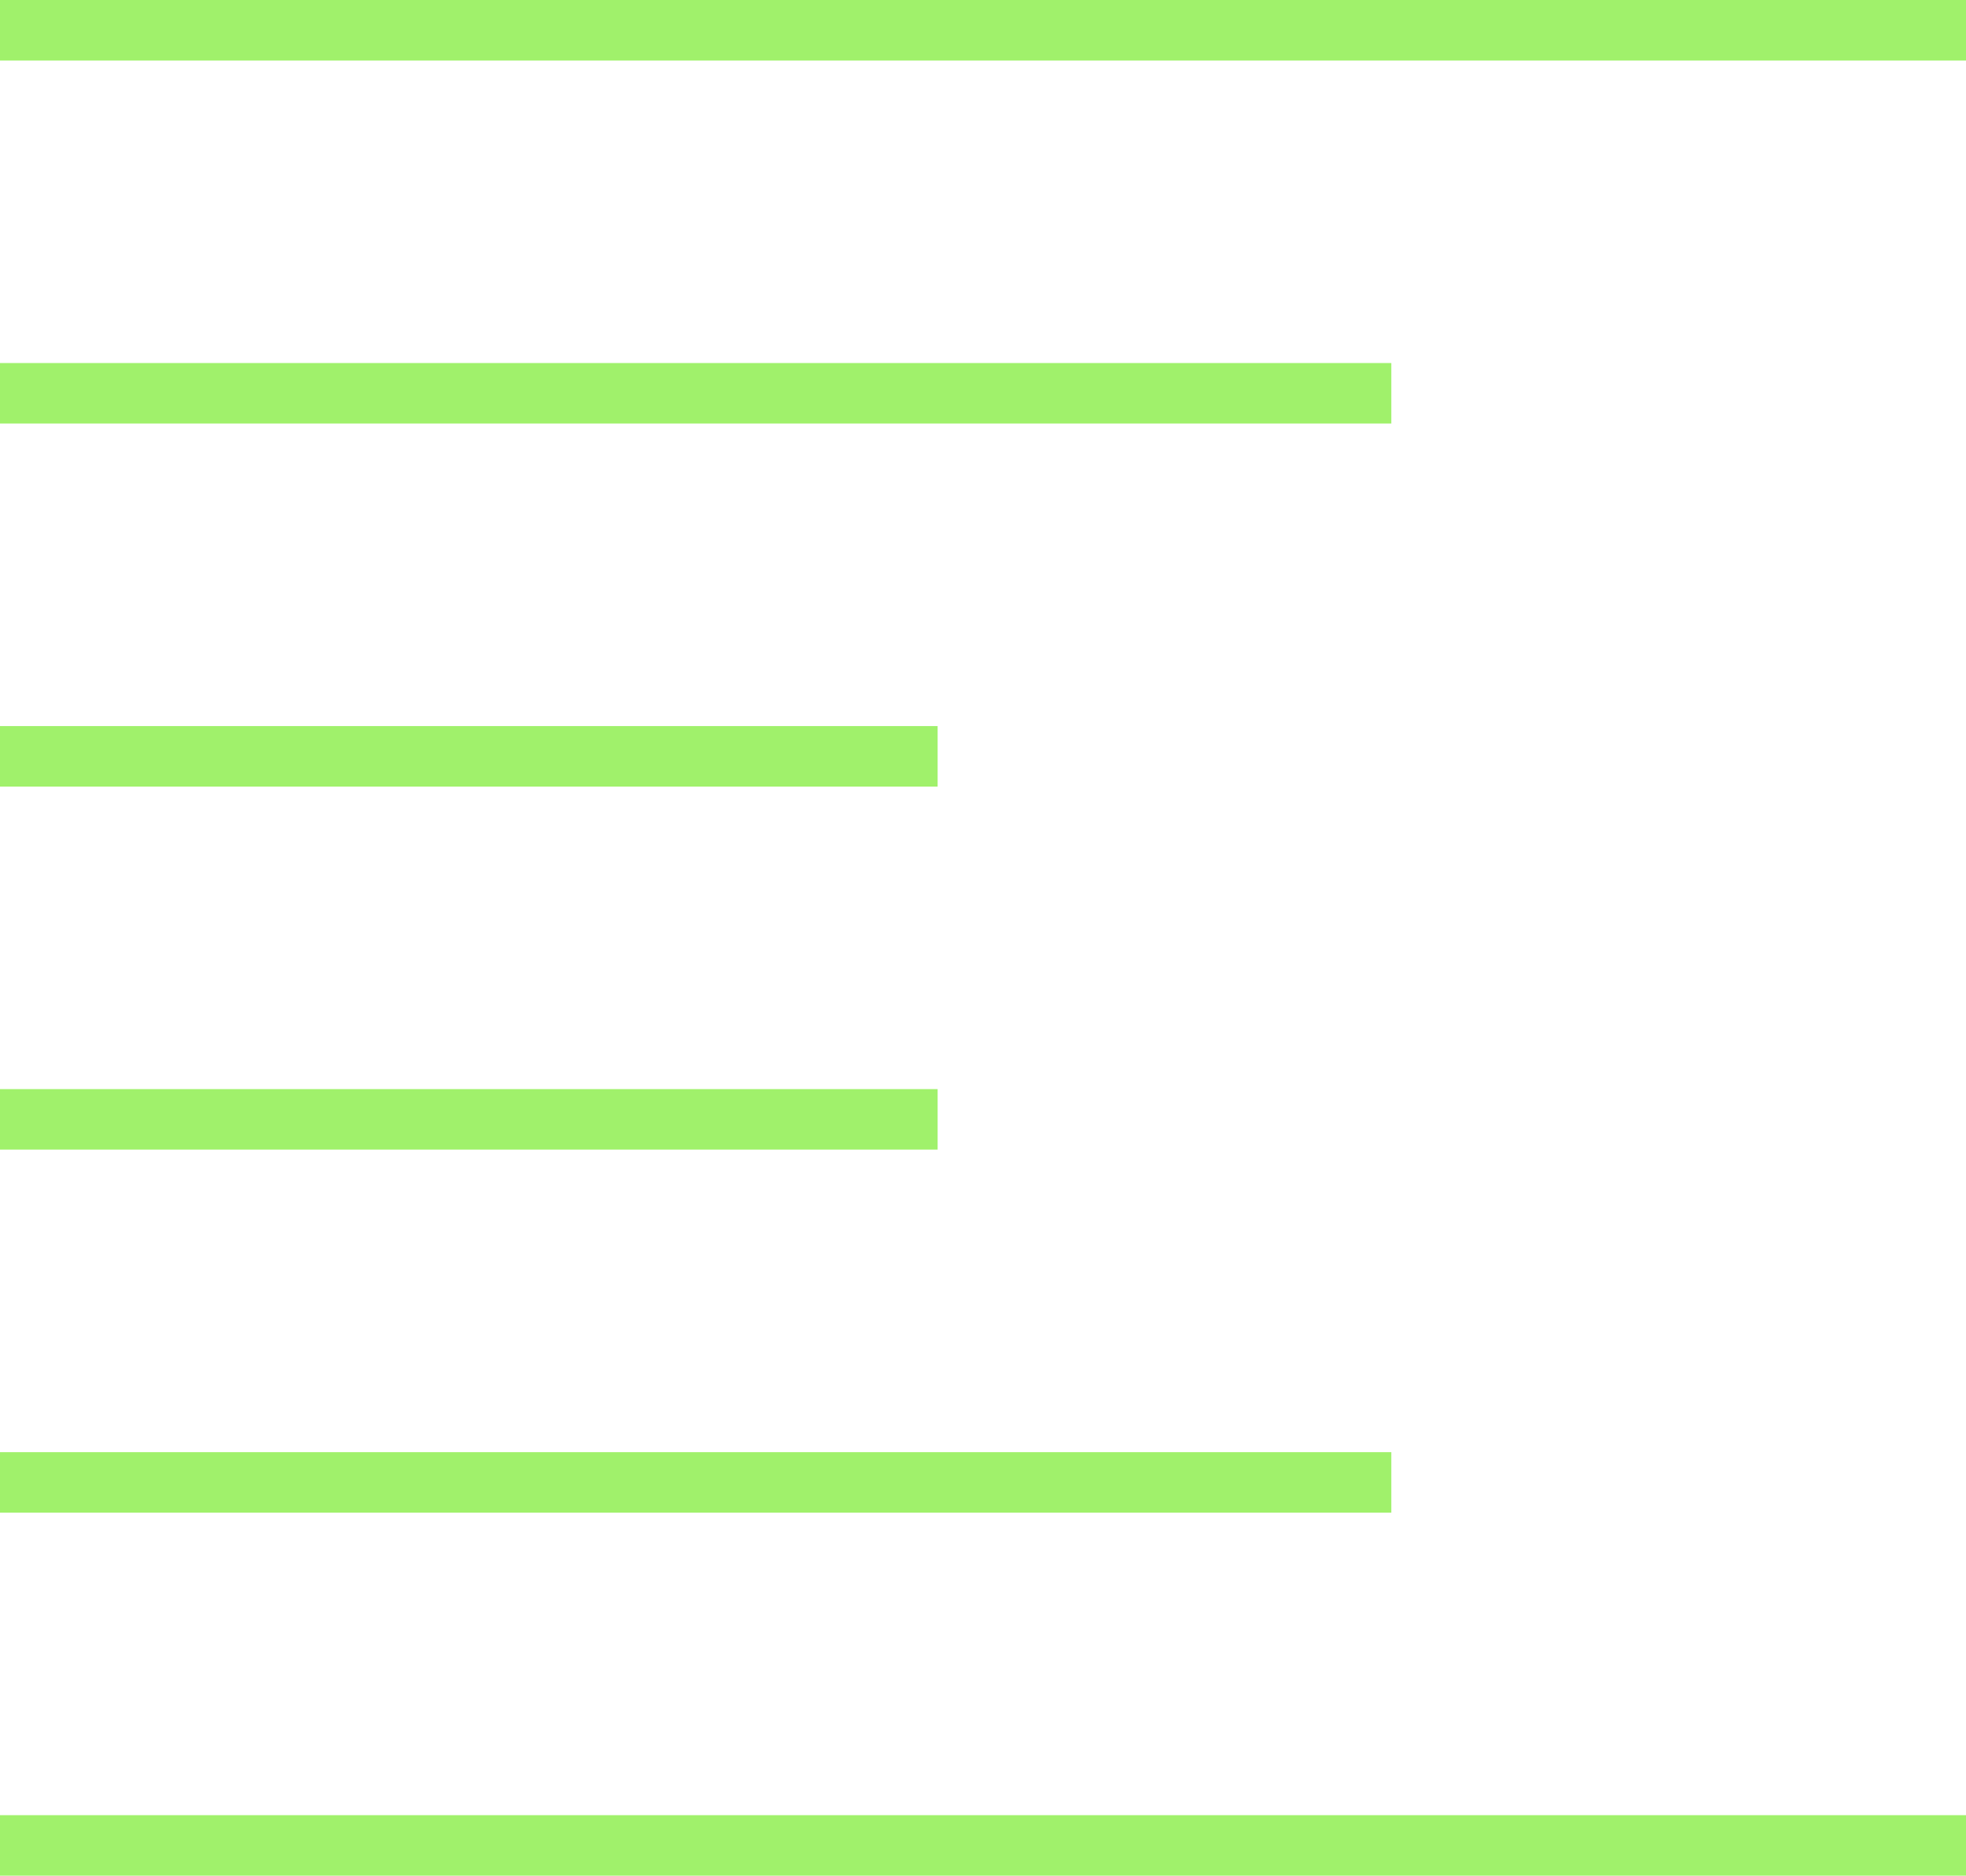
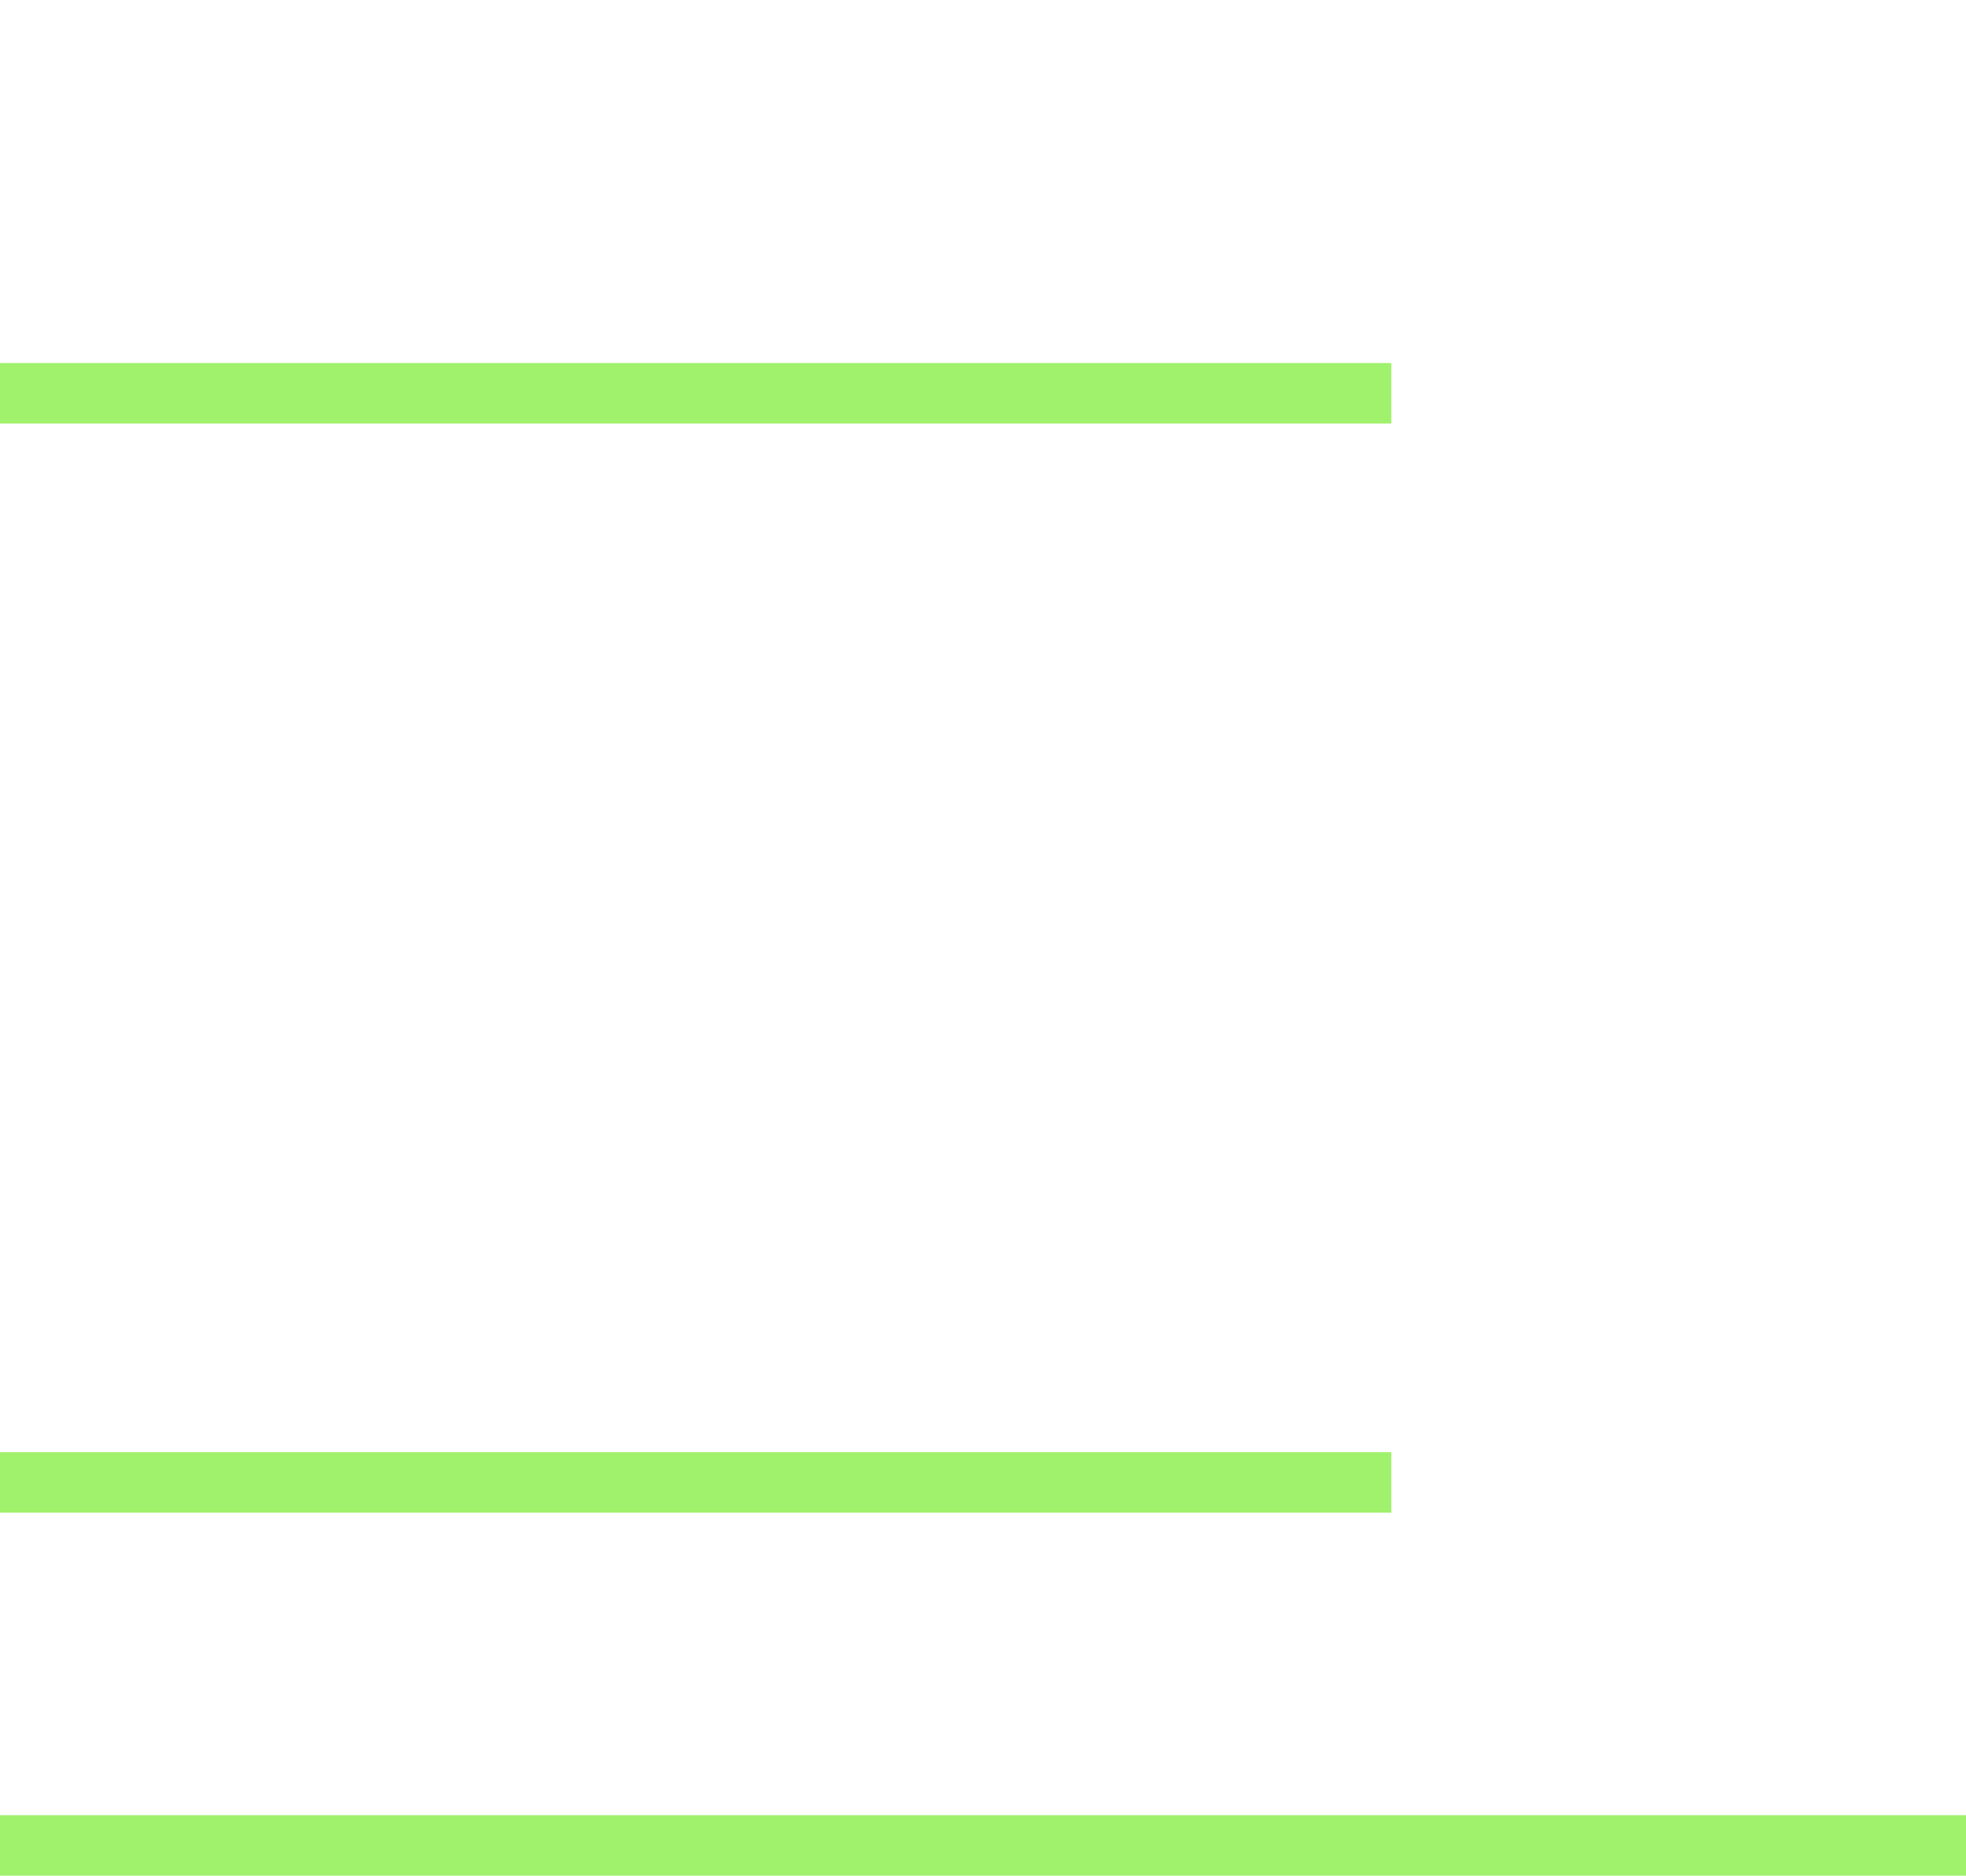
<svg xmlns="http://www.w3.org/2000/svg" width="65" height="62" viewBox="0 0 65 62" fill="none">
-   <line y1="1" x2="65" y2="1" stroke="#A0F16B" stroke-width="2" />
  <line y1="13" x2="46" y2="13" stroke="#A0F16B" stroke-width="2" />
-   <line y1="25" x2="31" y2="25" stroke="#A0F16B" stroke-width="2" />
-   <line y1="37" x2="31" y2="37" stroke="#A0F16B" stroke-width="2" />
  <line y1="49" x2="46" y2="49" stroke="#A0F16B" stroke-width="2" />
  <line y1="61" x2="65" y2="61" stroke="#A0F16B" stroke-width="2" />
</svg>